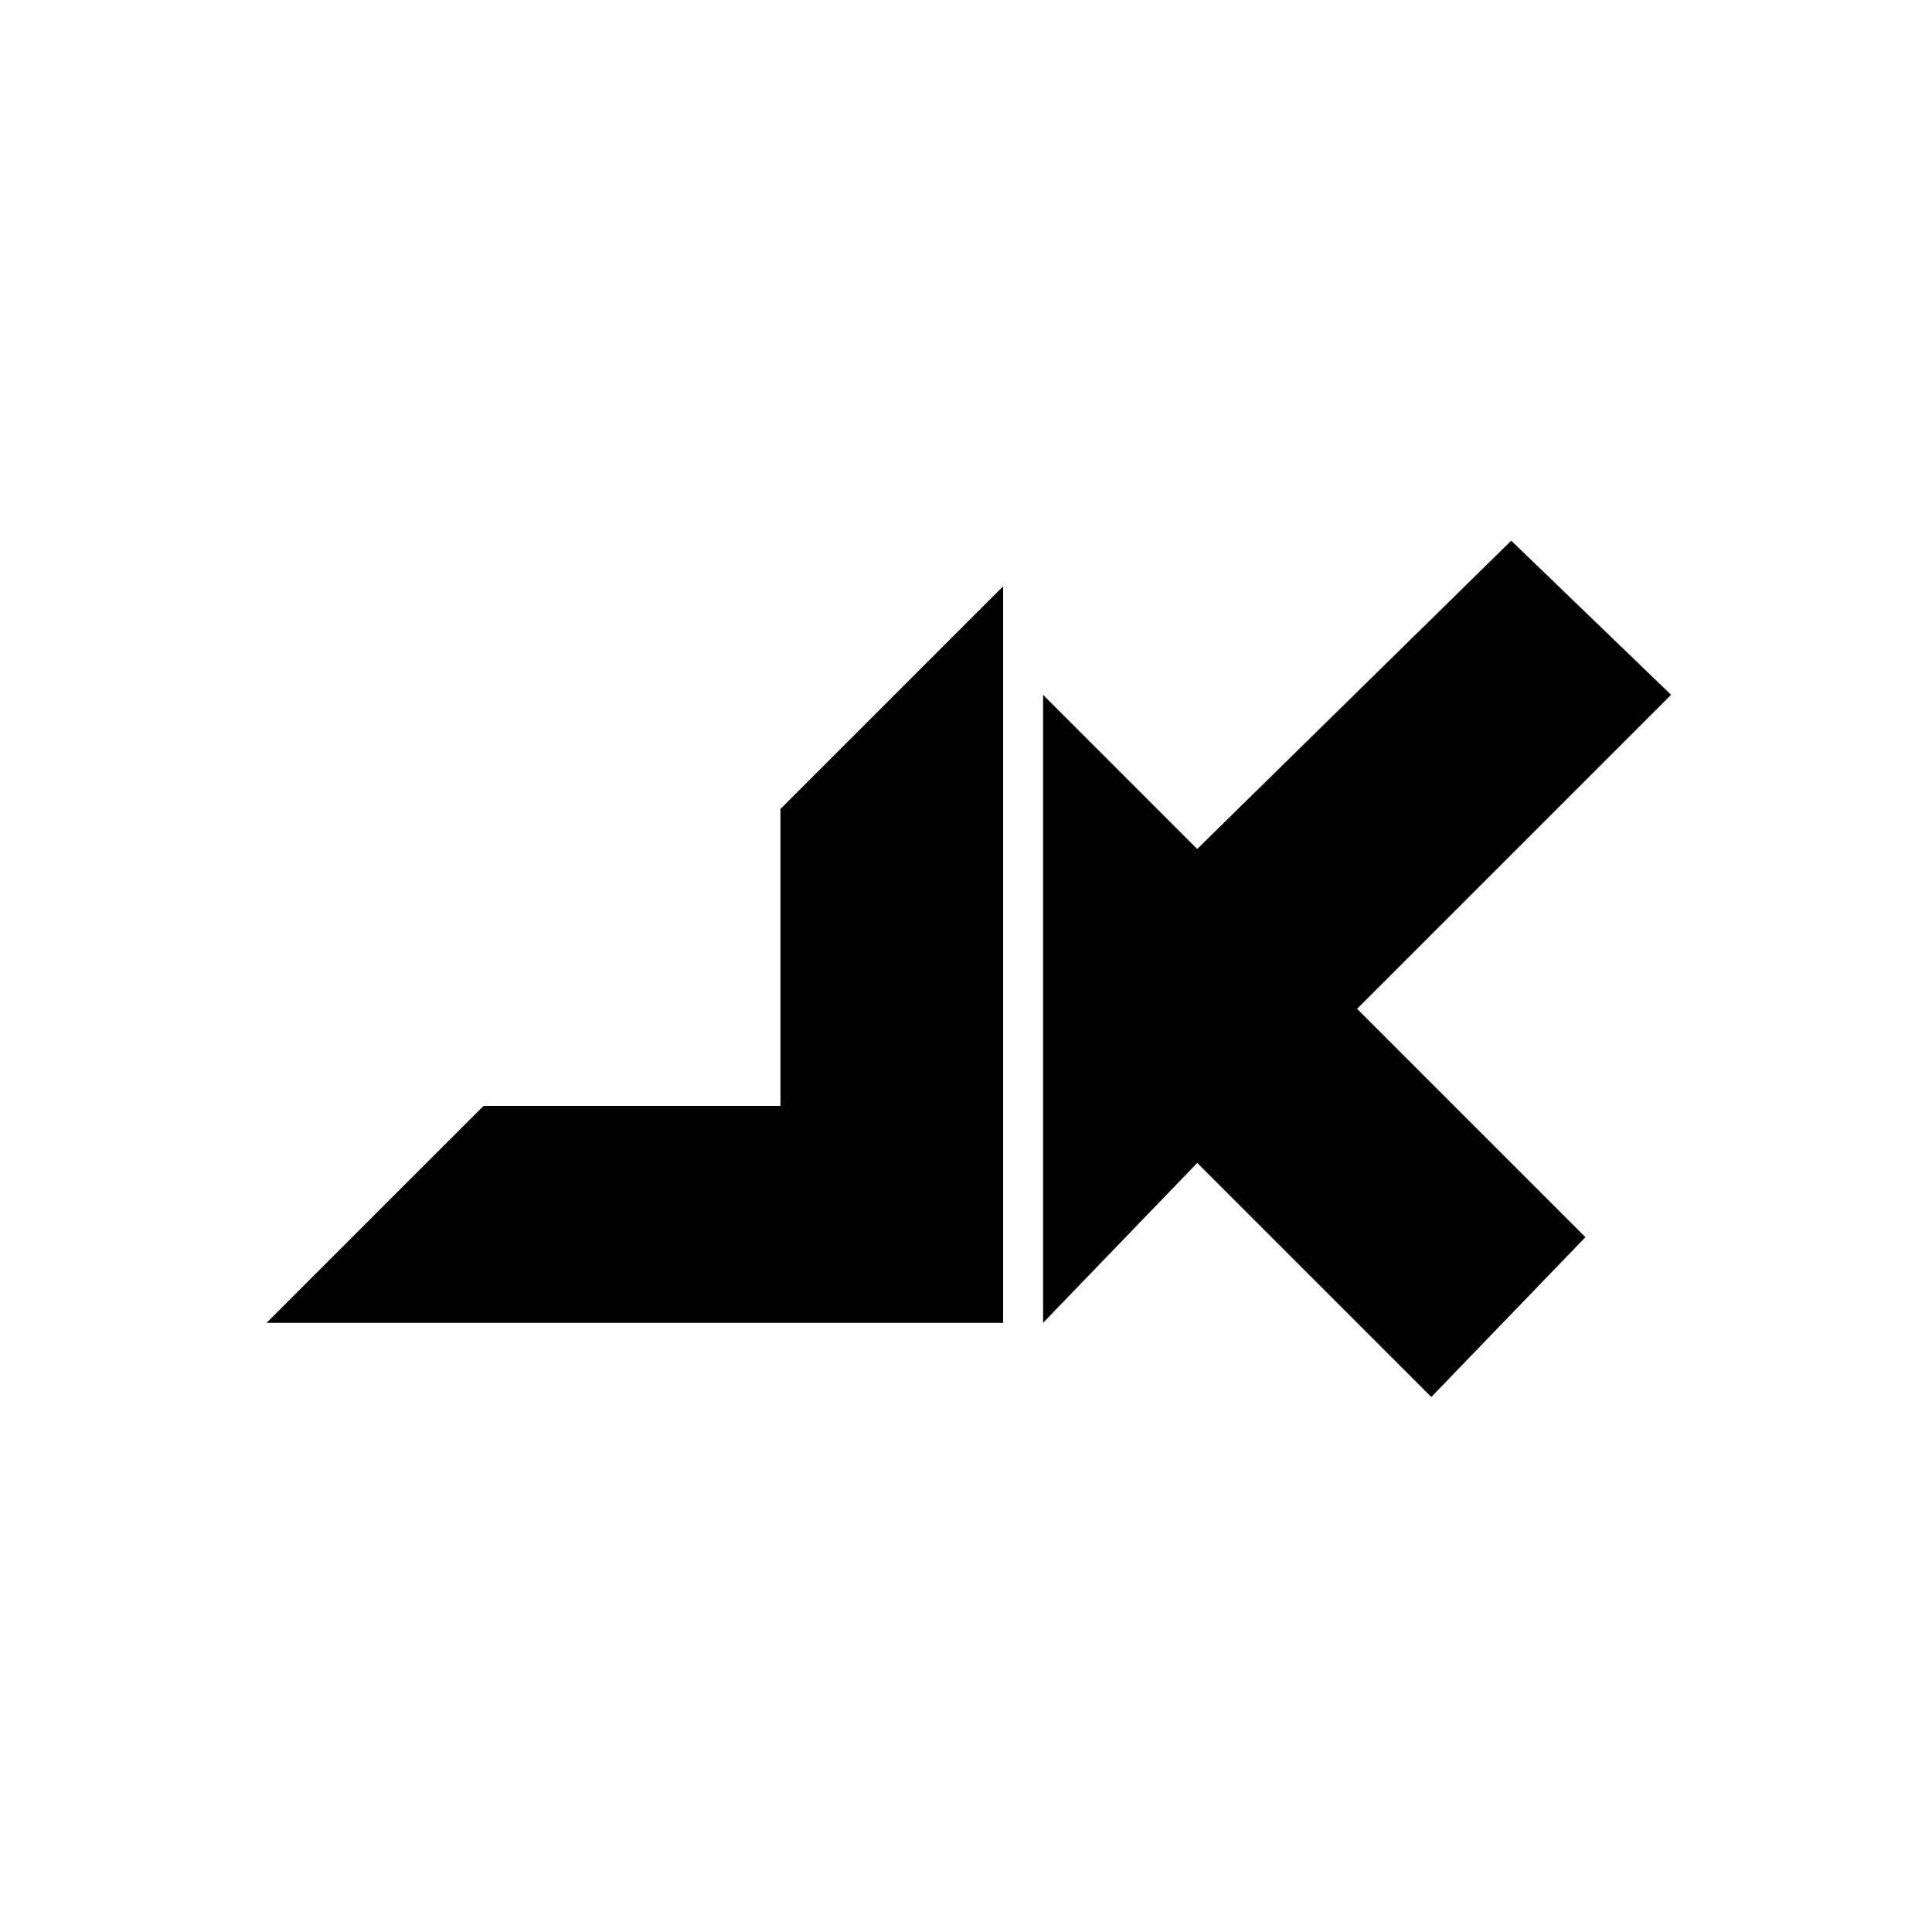
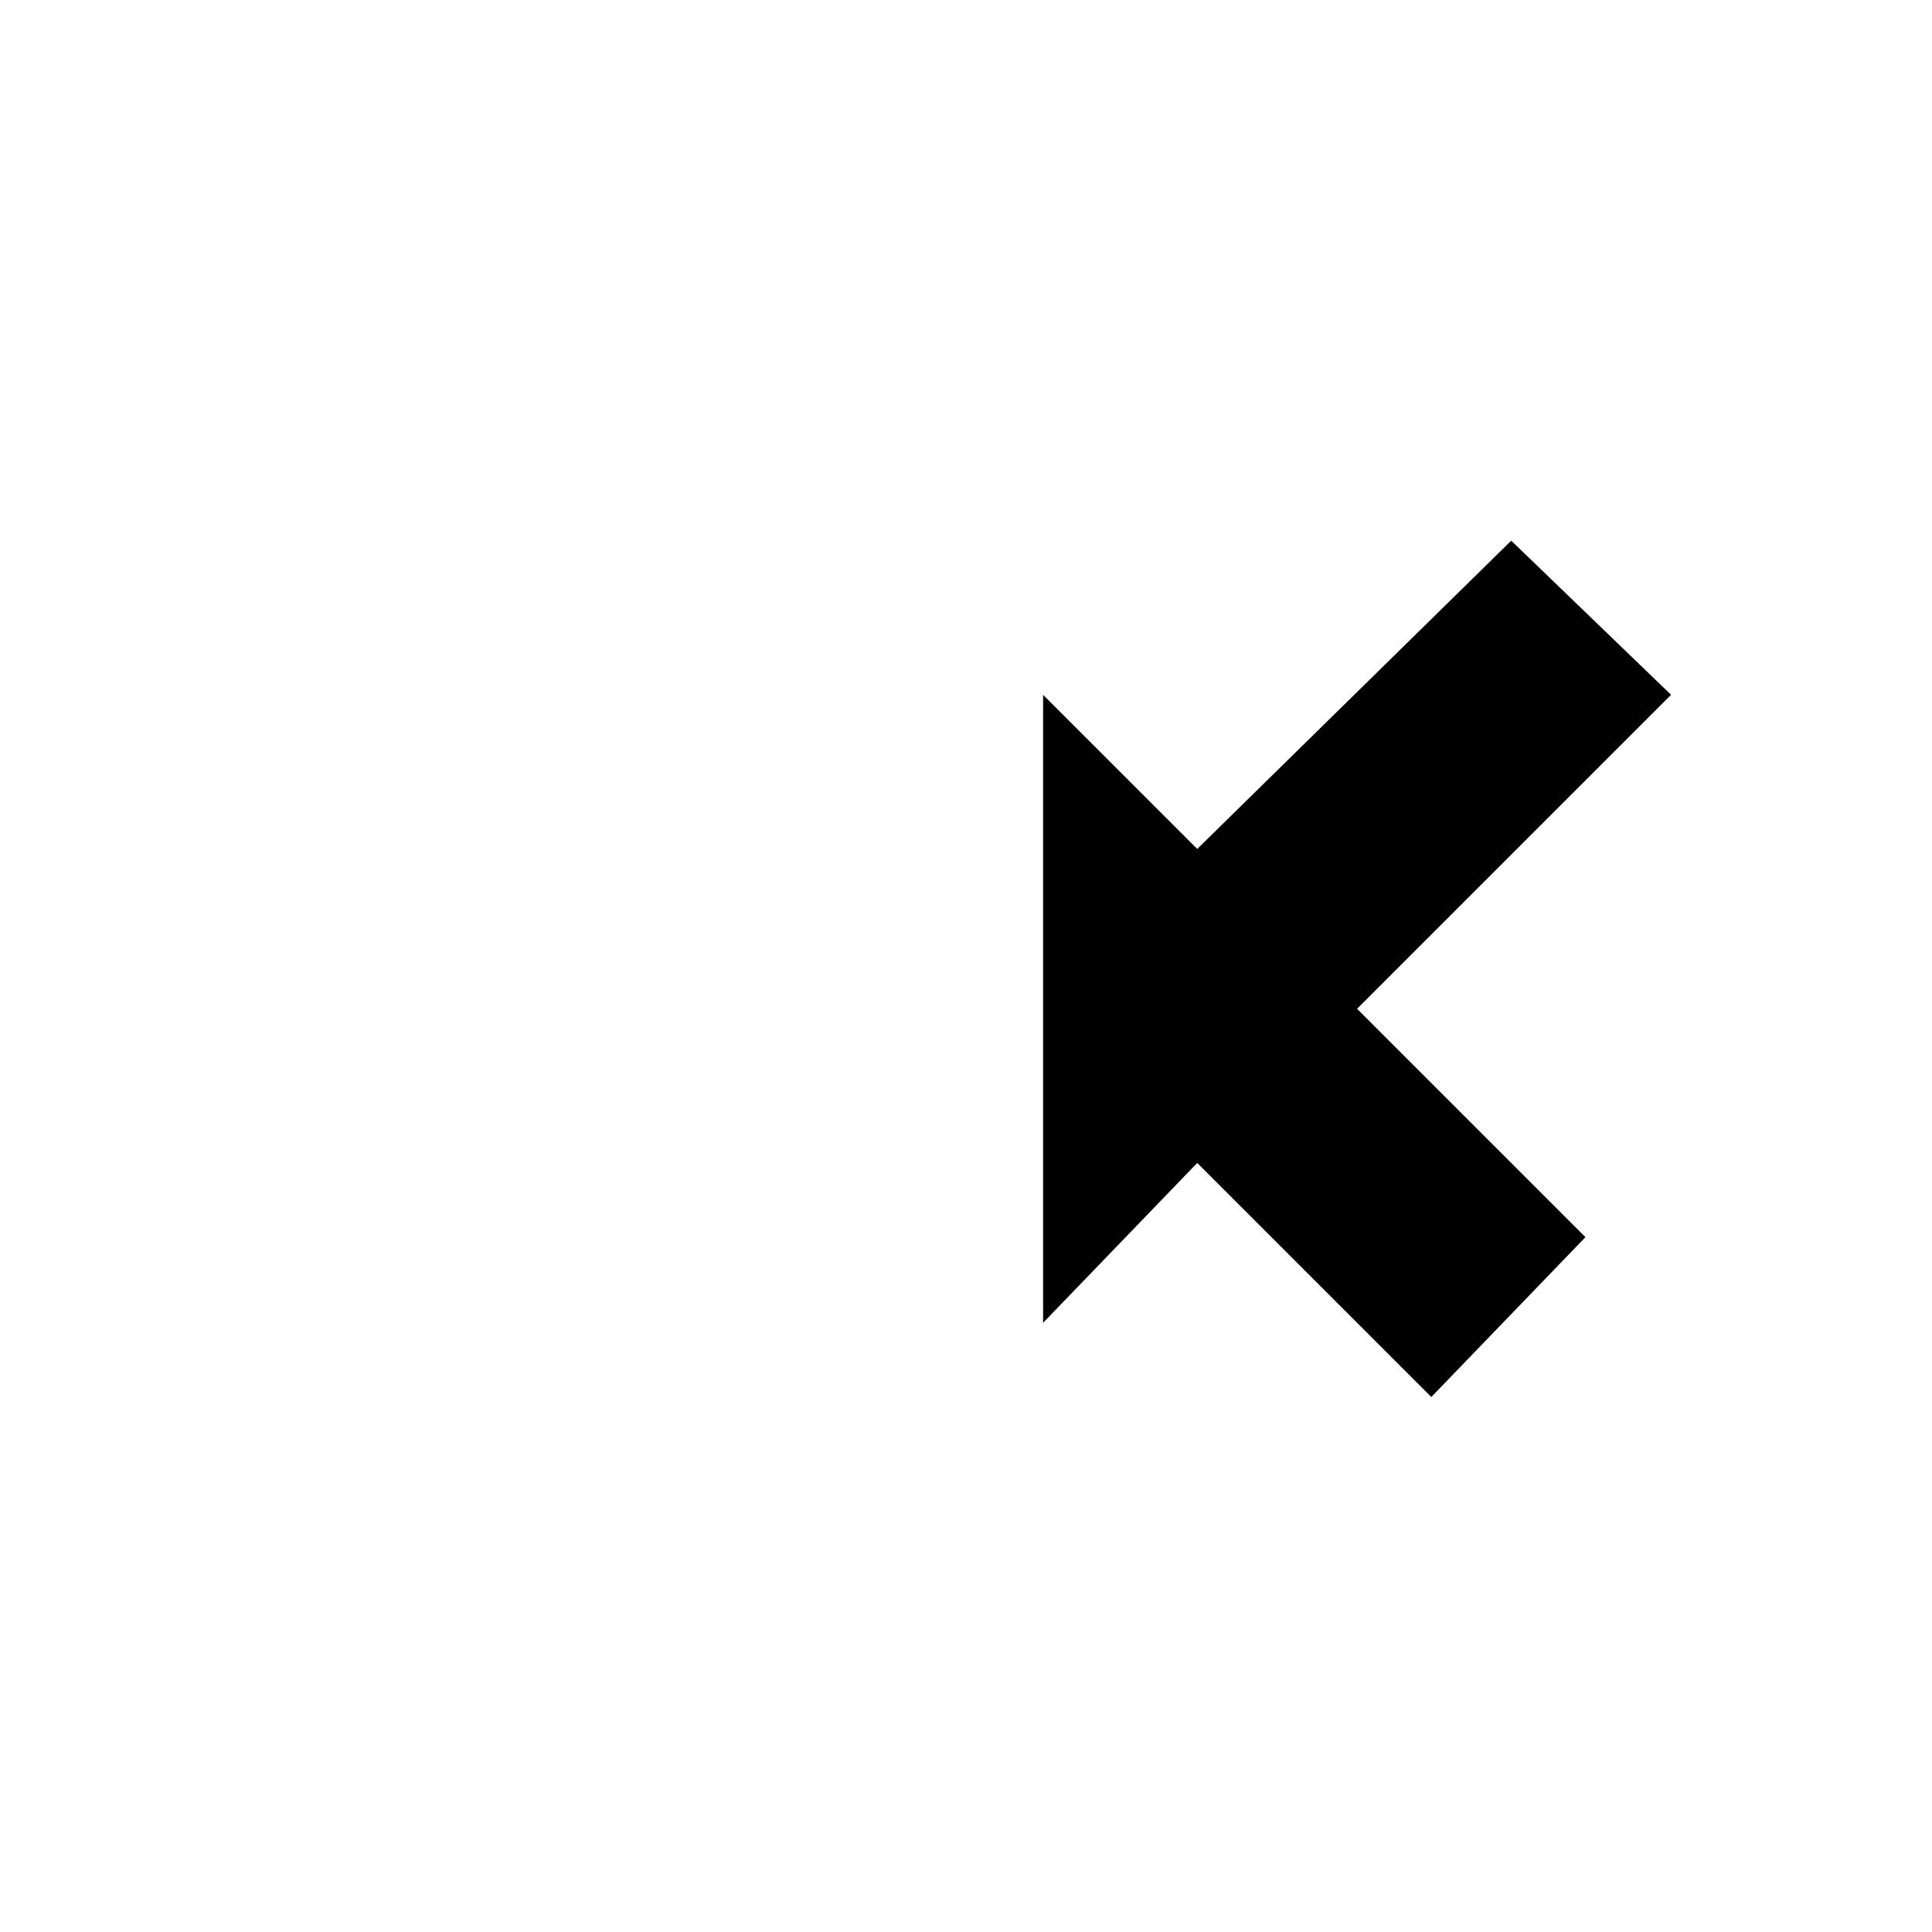
<svg xmlns="http://www.w3.org/2000/svg" fill="#000000" width="800px" height="800px" version="1.1" viewBox="144 144 512 512">
  <g fill-rule="evenodd">
-     <path d="m586.85 328.13-83.211 83.211 60.52 60.52-40.848 42.363-62.031-62.031-40.848 42.363v-166.42l40.848 40.848 83.211-81.699 42.363 40.848z" />
-     <path d="m272.16 437.07h78.672v-78.672l59.004-59.008v195.17h-195.17z" />
+     <path d="m586.85 328.13-83.211 83.211 60.52 60.52-40.848 42.363-62.031-62.031-40.848 42.363v-166.42l40.848 40.848 83.211-81.699 42.363 40.848" />
  </g>
</svg>